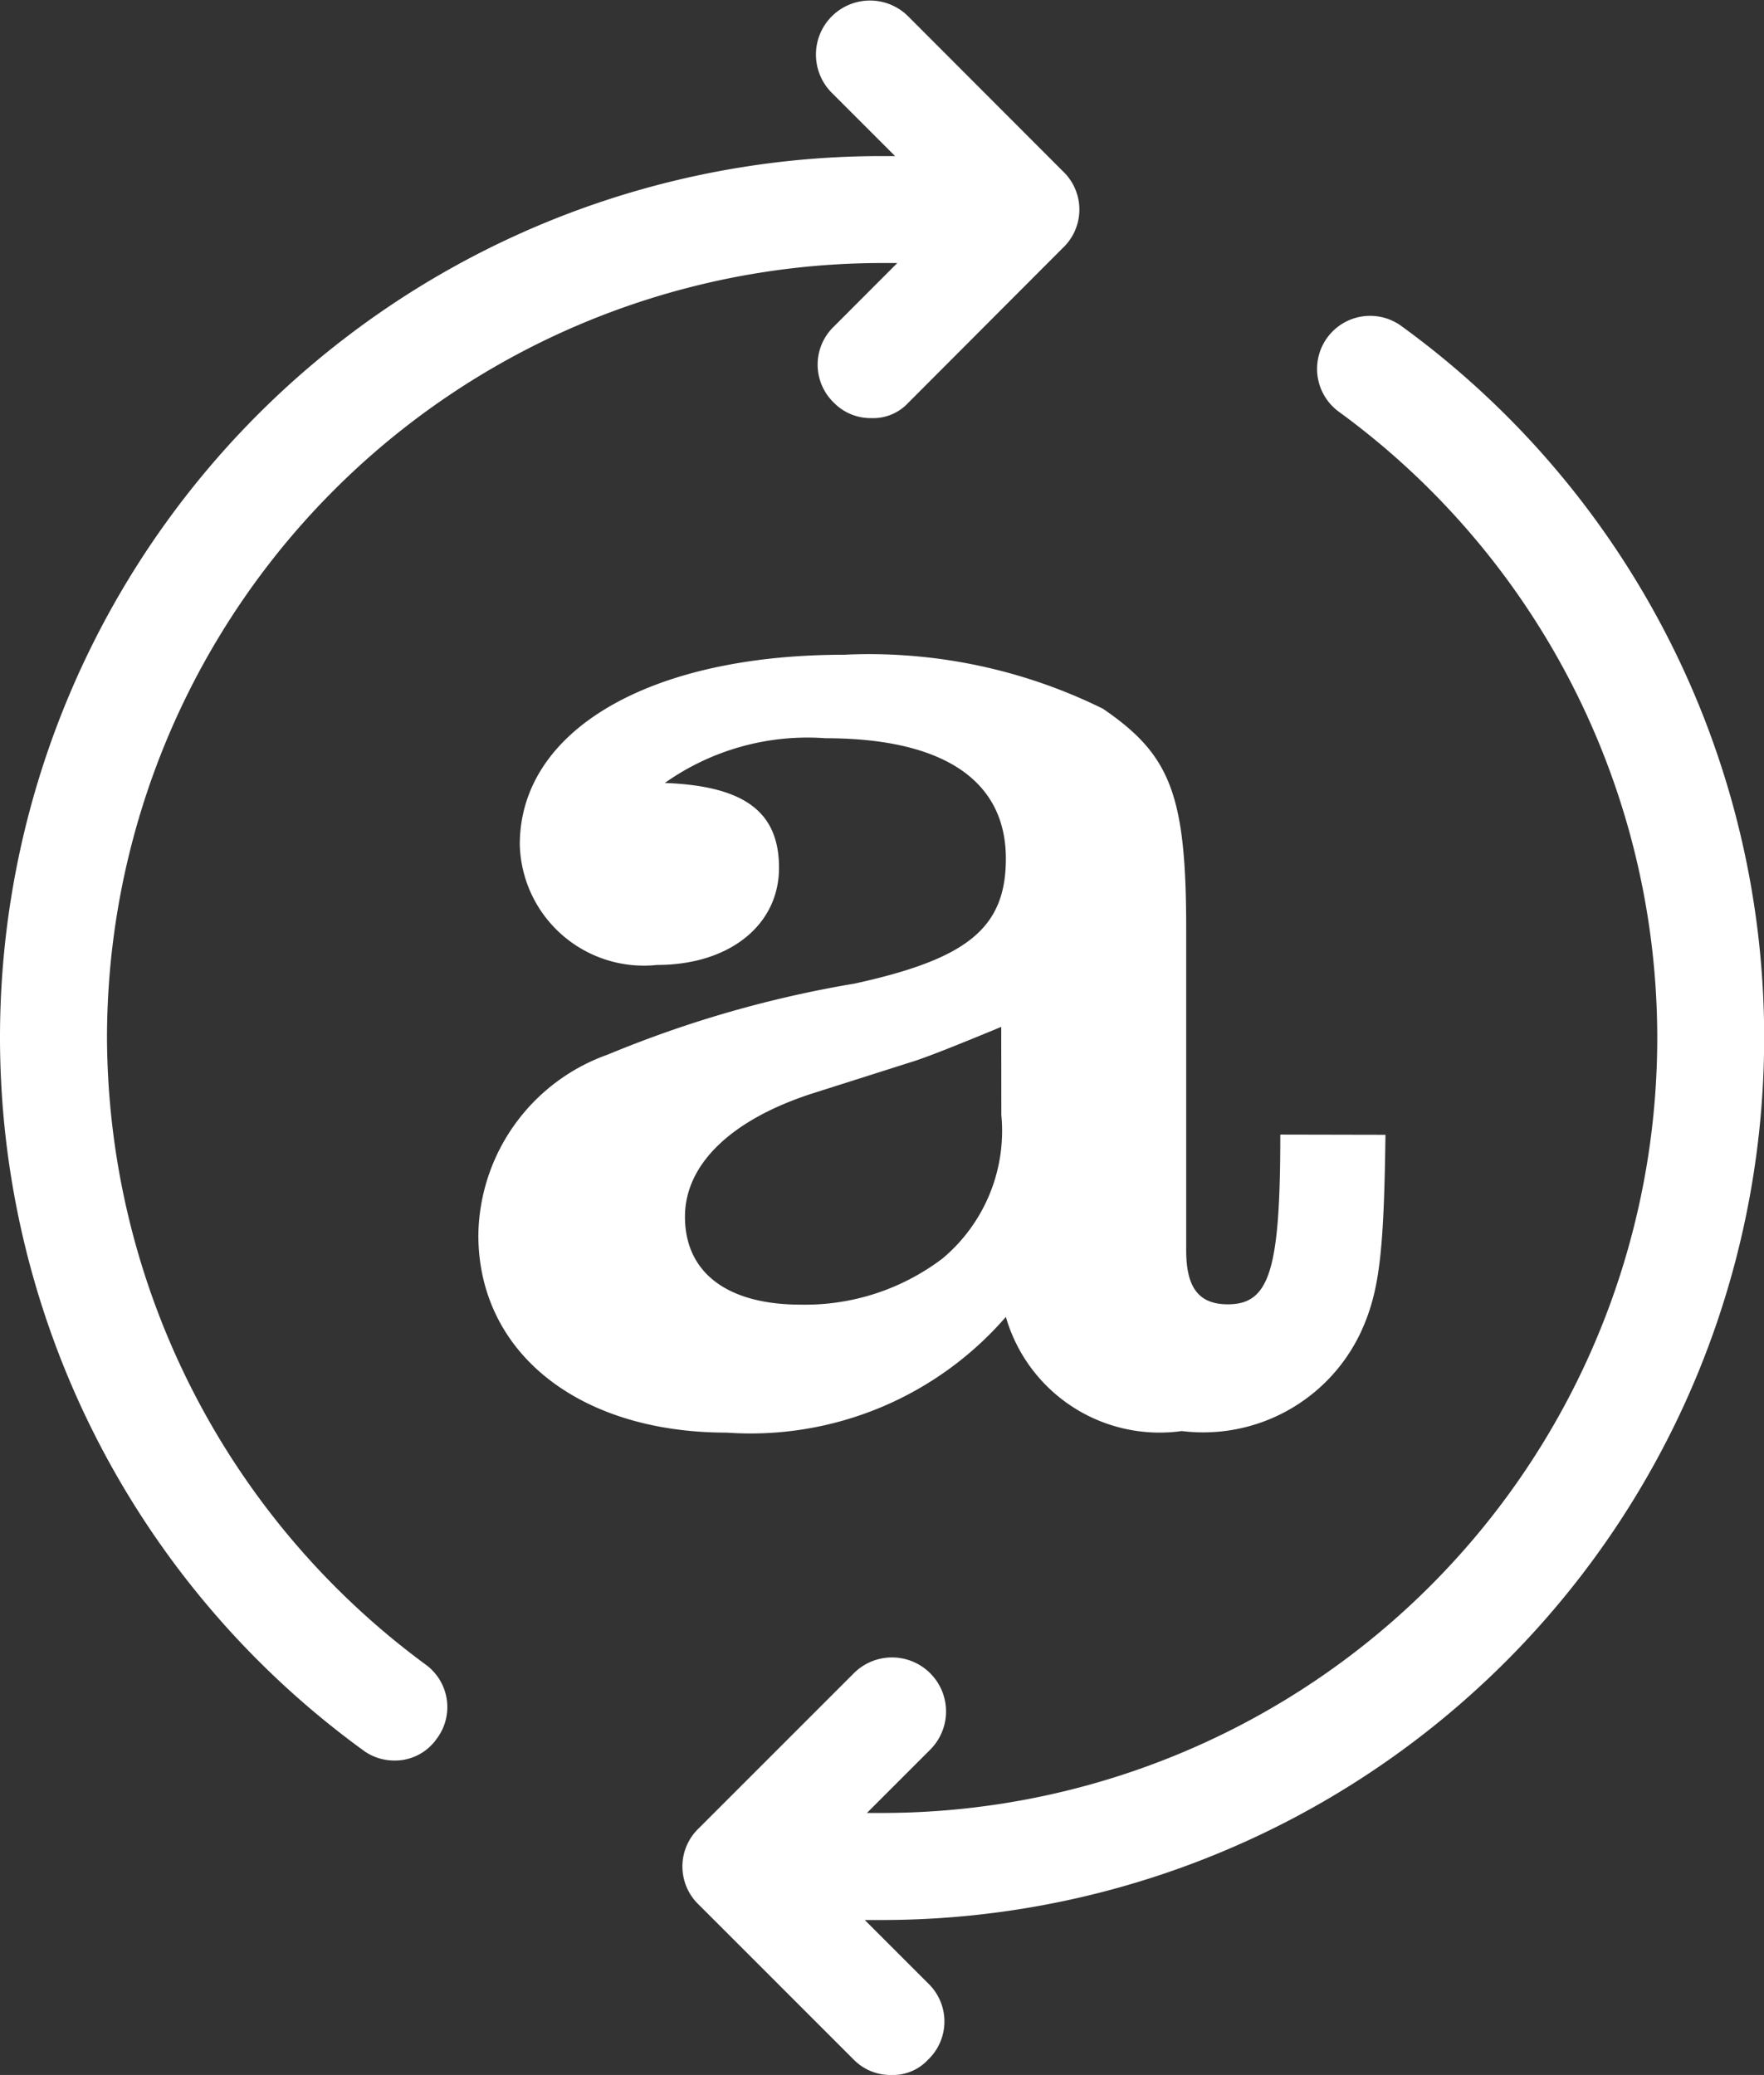
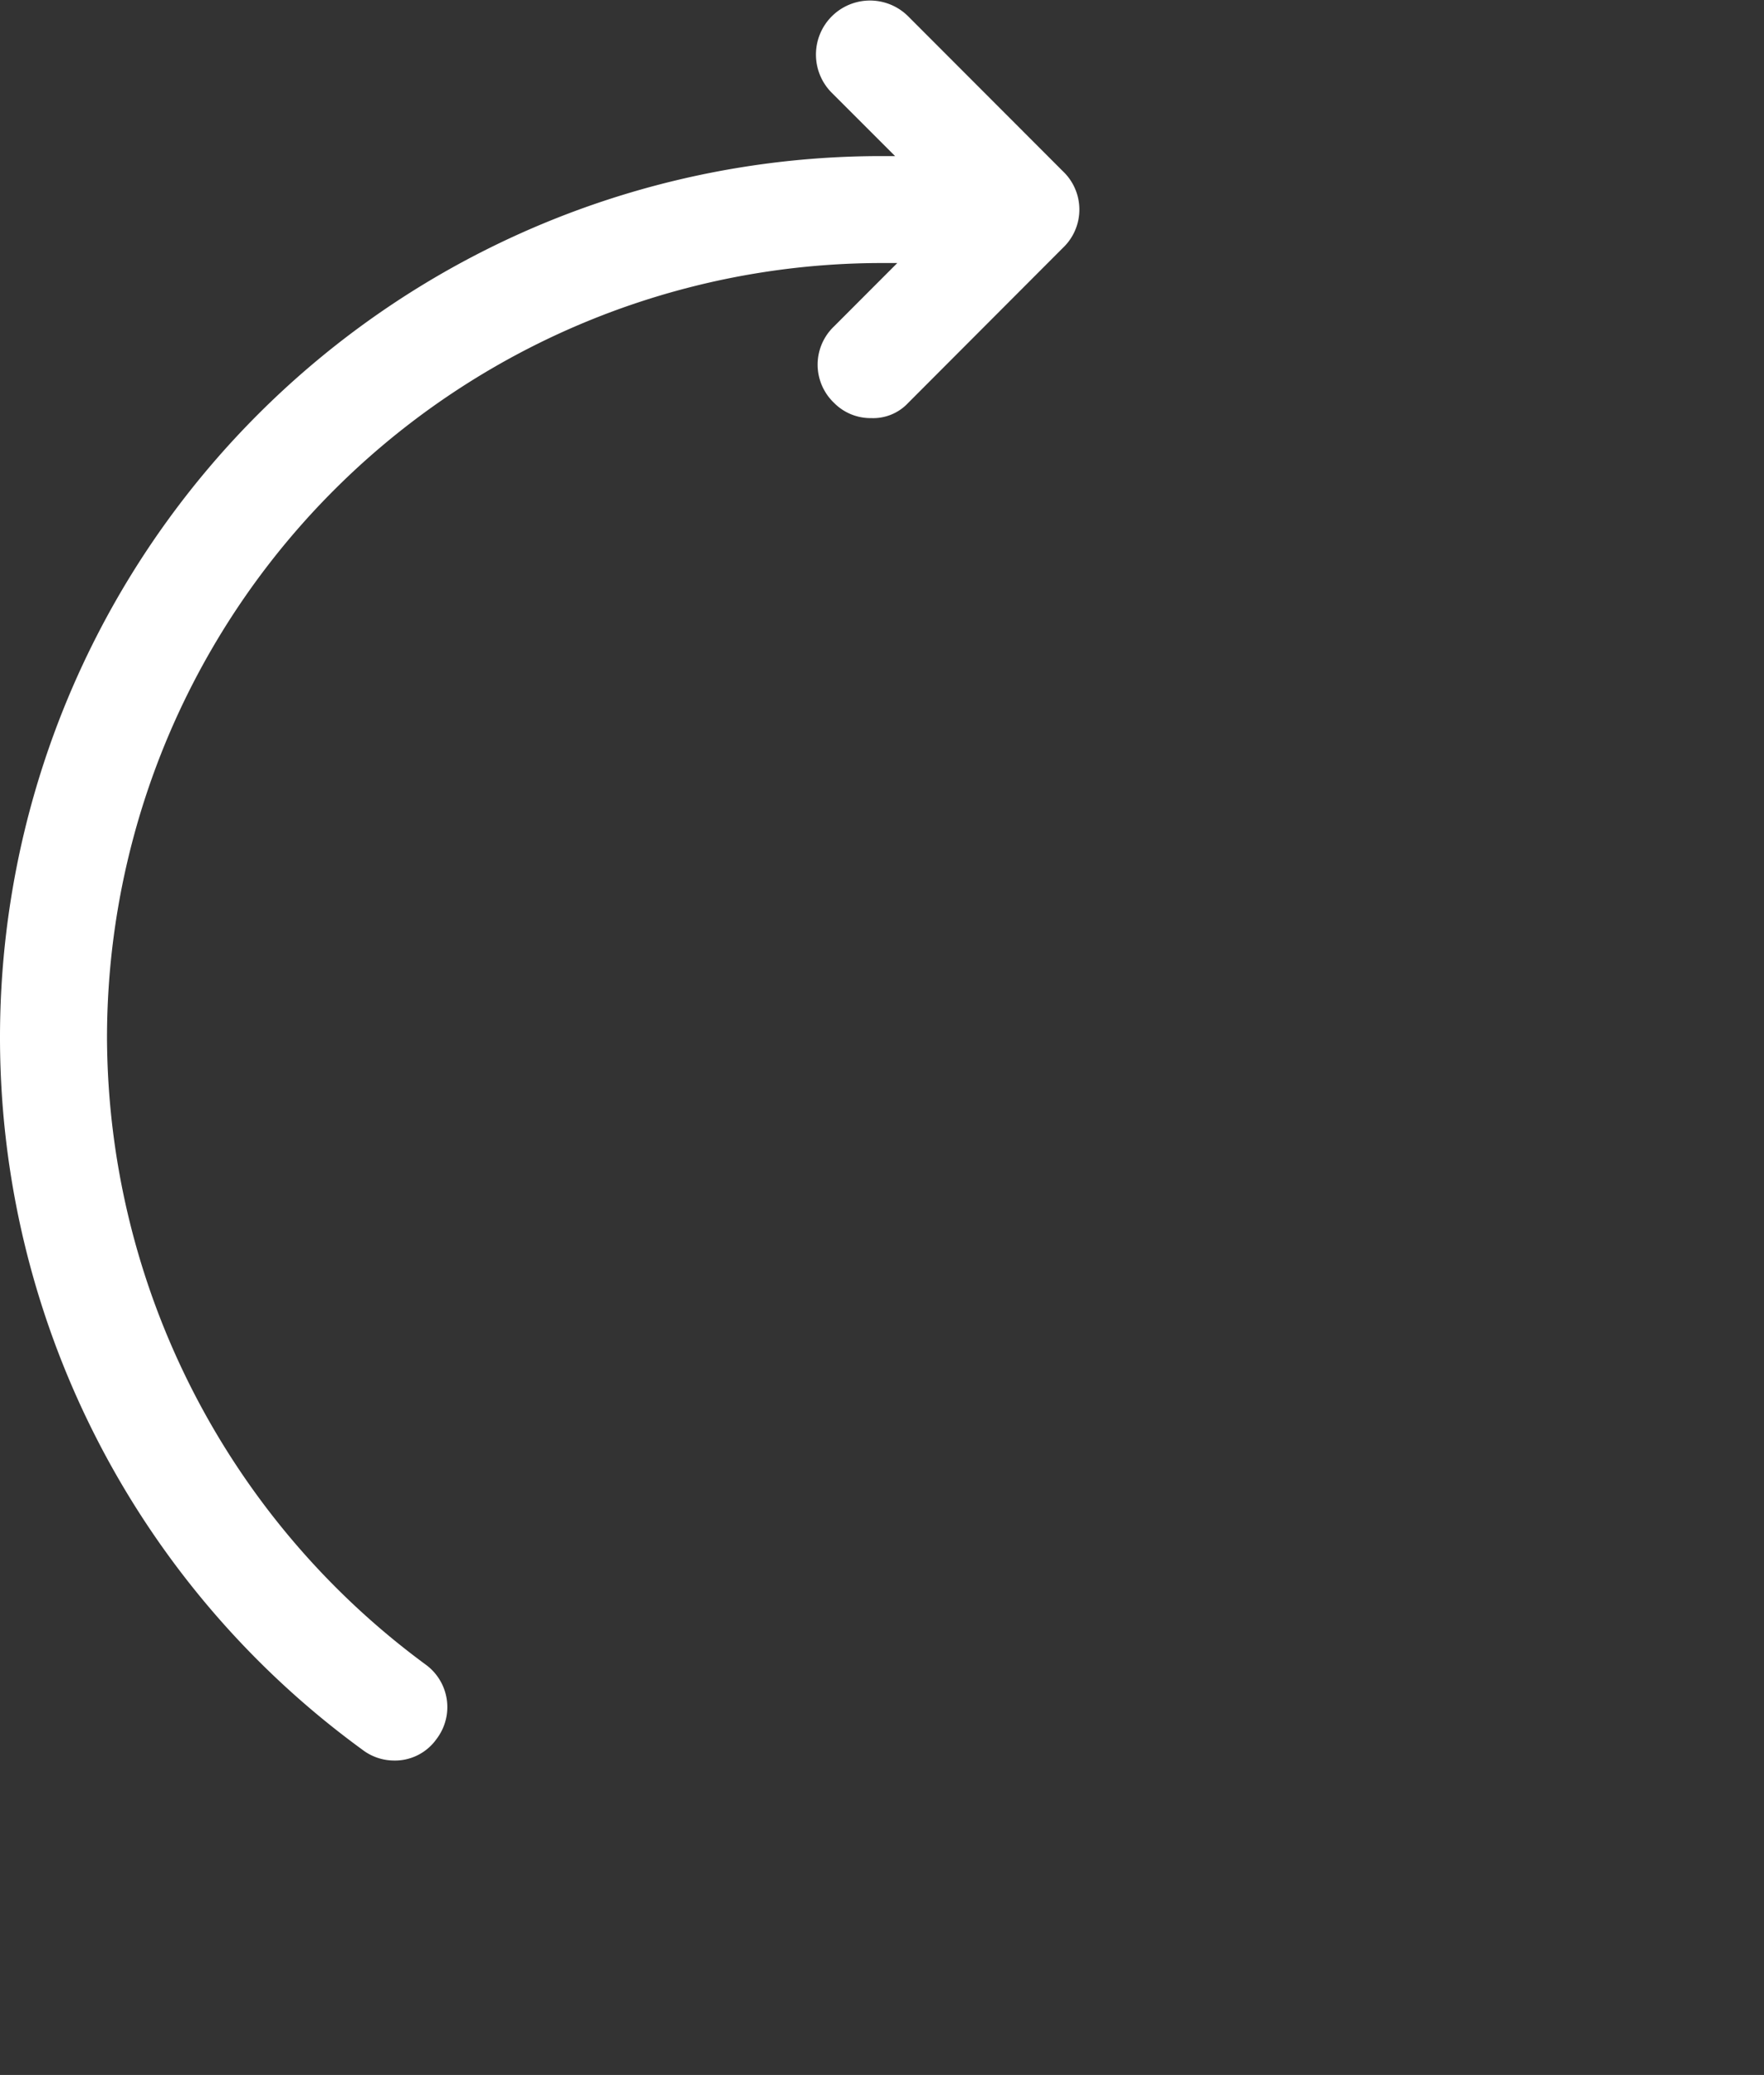
<svg xmlns="http://www.w3.org/2000/svg" width="32.691" height="38.457" viewBox="0 0 32.691 38.457">
  <rect x="0" y="0" width="32.691" height="38.457" fill="#333333" stroke="none" />
  <g id="Grupo_1653" data-name="Grupo 1653" transform="translate(-2329 -1509)">
    <g id="Grupo_1649" data-name="Grupo 1649" transform="translate(2329 1509)">
      <path id="Trazado_12366" data-name="Trazado 12366" d="M11.583,21.689A14.366,14.366,0,0,1,25.946,7.325h.283L25.056,8.5a.978.978,0,0,0,0,1.416.948.948,0,0,0,.688.283.887.887,0,0,0,.688-.283L29.3,7.042a.978.978,0,0,0,0-1.416L26.431,2.753A1,1,0,0,0,25.015,4.17l1.173,1.173h-.243a16.334,16.334,0,0,0-9.629,29.536.967.967,0,0,0,.566.2.944.944,0,0,0,.809-.4.974.974,0,0,0-.2-1.376A14.488,14.488,0,0,1,11.583,21.689Z" transform="translate(-9.6 -2.45)" fill="#fff" />
-       <path id="Trazado_12367" data-name="Trazado 12367" d="M60.9,30.3a16.292,16.292,0,0,0-6.716-13.19.983.983,0,0,0-1.173,1.578,14.364,14.364,0,0,1-8.456,25.975h-.283l1.173-1.173a1,1,0,1,0-1.416-1.416l-2.873,2.873a.978.978,0,0,0,0,1.416l2.873,2.873a.948.948,0,0,0,.688.283.887.887,0,0,0,.688-.283.978.978,0,0,0,0-1.416l-1.173-1.173h.324A16.352,16.352,0,0,0,60.9,30.3Z" transform="translate(-28.206 -11.062)" fill="#fff" />
    </g>
-     <path id="Trazado_39" data-name="Trazado 39" d="M173.361,173.67c-.029,2.2-.114,2.917-.458,3.661a3.227,3.227,0,0,1-3.317,1.83,2.965,2.965,0,0,1-3.26-2.116,6.262,6.262,0,0,1-5.176,2.145c-2.745,0-4.6-1.487-4.6-3.661a3.6,3.6,0,0,1,2.4-3.346,20.9,20.9,0,0,1,4.576-1.316c2.088-.458,2.8-1.029,2.8-2.316,0-1.459-1.173-2.231-3.346-2.231a4.576,4.576,0,0,0-2.974.829c1.487.057,2.116.543,2.116,1.573,0,1.058-.915,1.8-2.259,1.8a2.3,2.3,0,0,1-2.545-2.231c0-2.116,2.4-3.518,6.006-3.518a9.79,9.79,0,0,1,4.8,1c1.258.858,1.544,1.6,1.544,4.09v5.949c0,.686.229,1,.772,1,.772,0,.972-.629.972-3.146Zm-7.121-2c-.829.343-1.4.572-1.687.658l-1.8.572c-1.516.486-2.374,1.316-2.374,2.288,0,1.029.772,1.63,2.145,1.63a4.207,4.207,0,0,0,2.631-.858,3.085,3.085,0,0,0,1.087-2.66Z" transform="translate(2181.315 1356.362)" fill="#fff" />
  </g>
</svg>